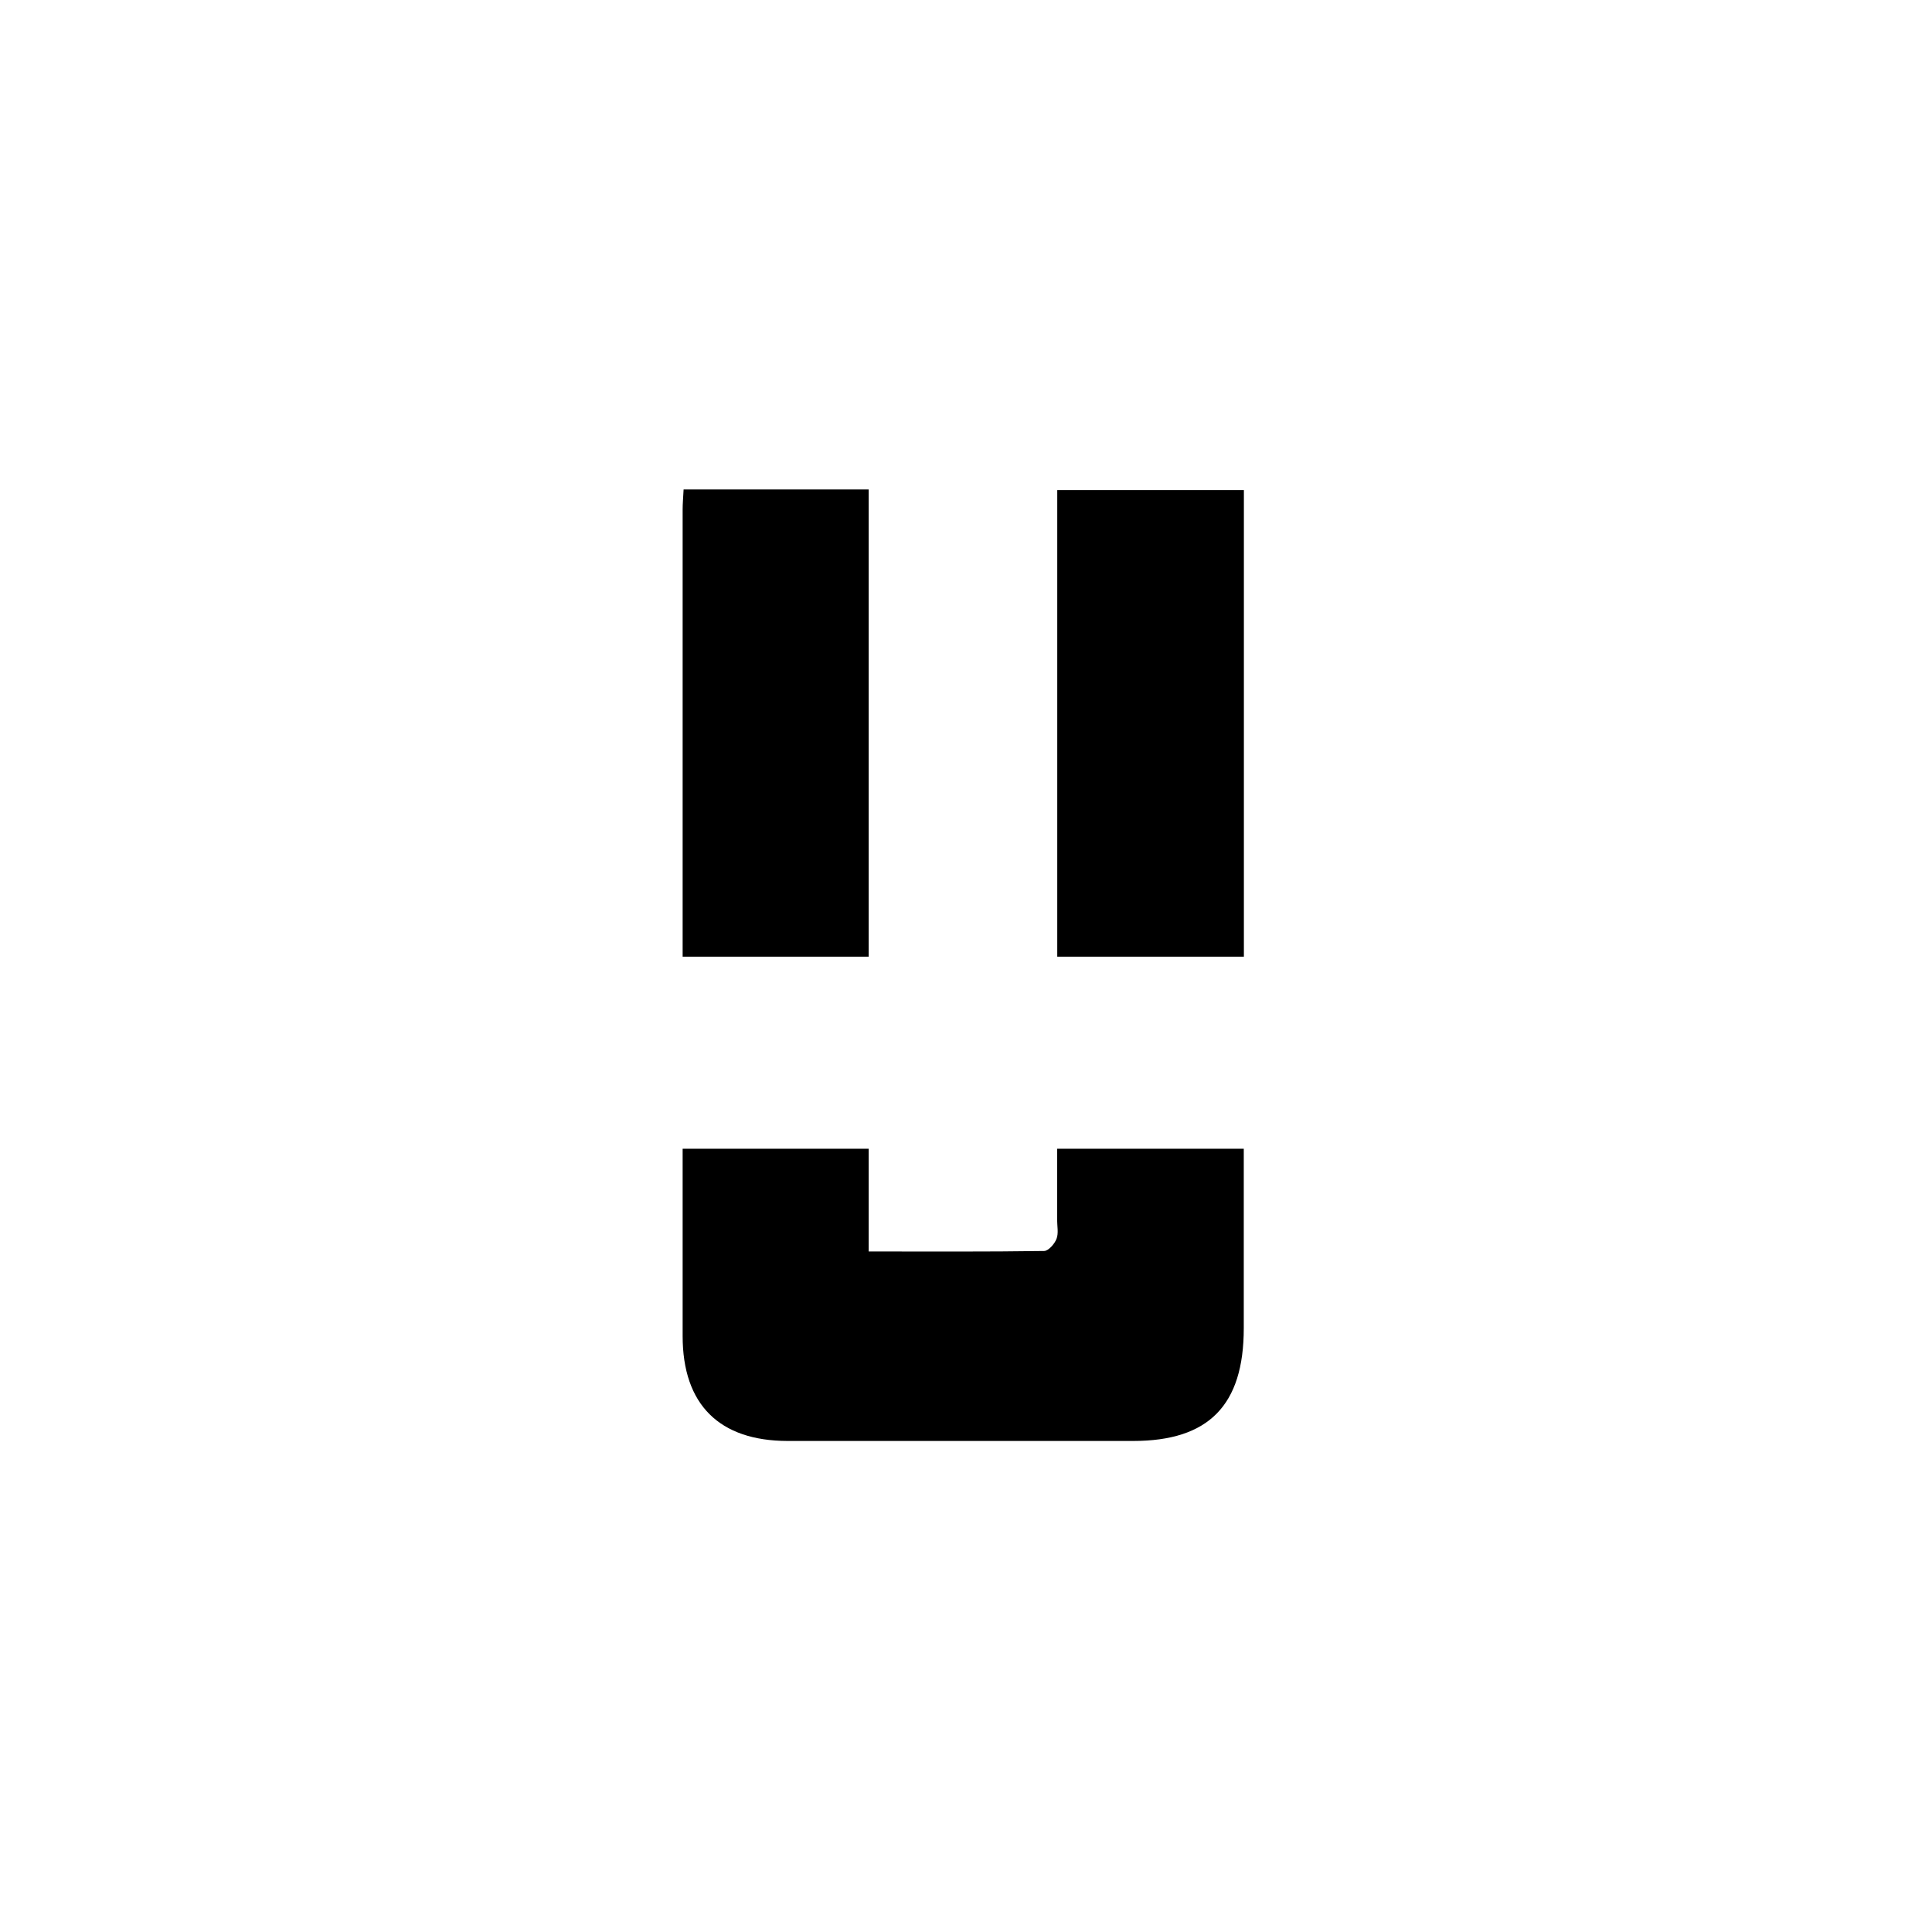
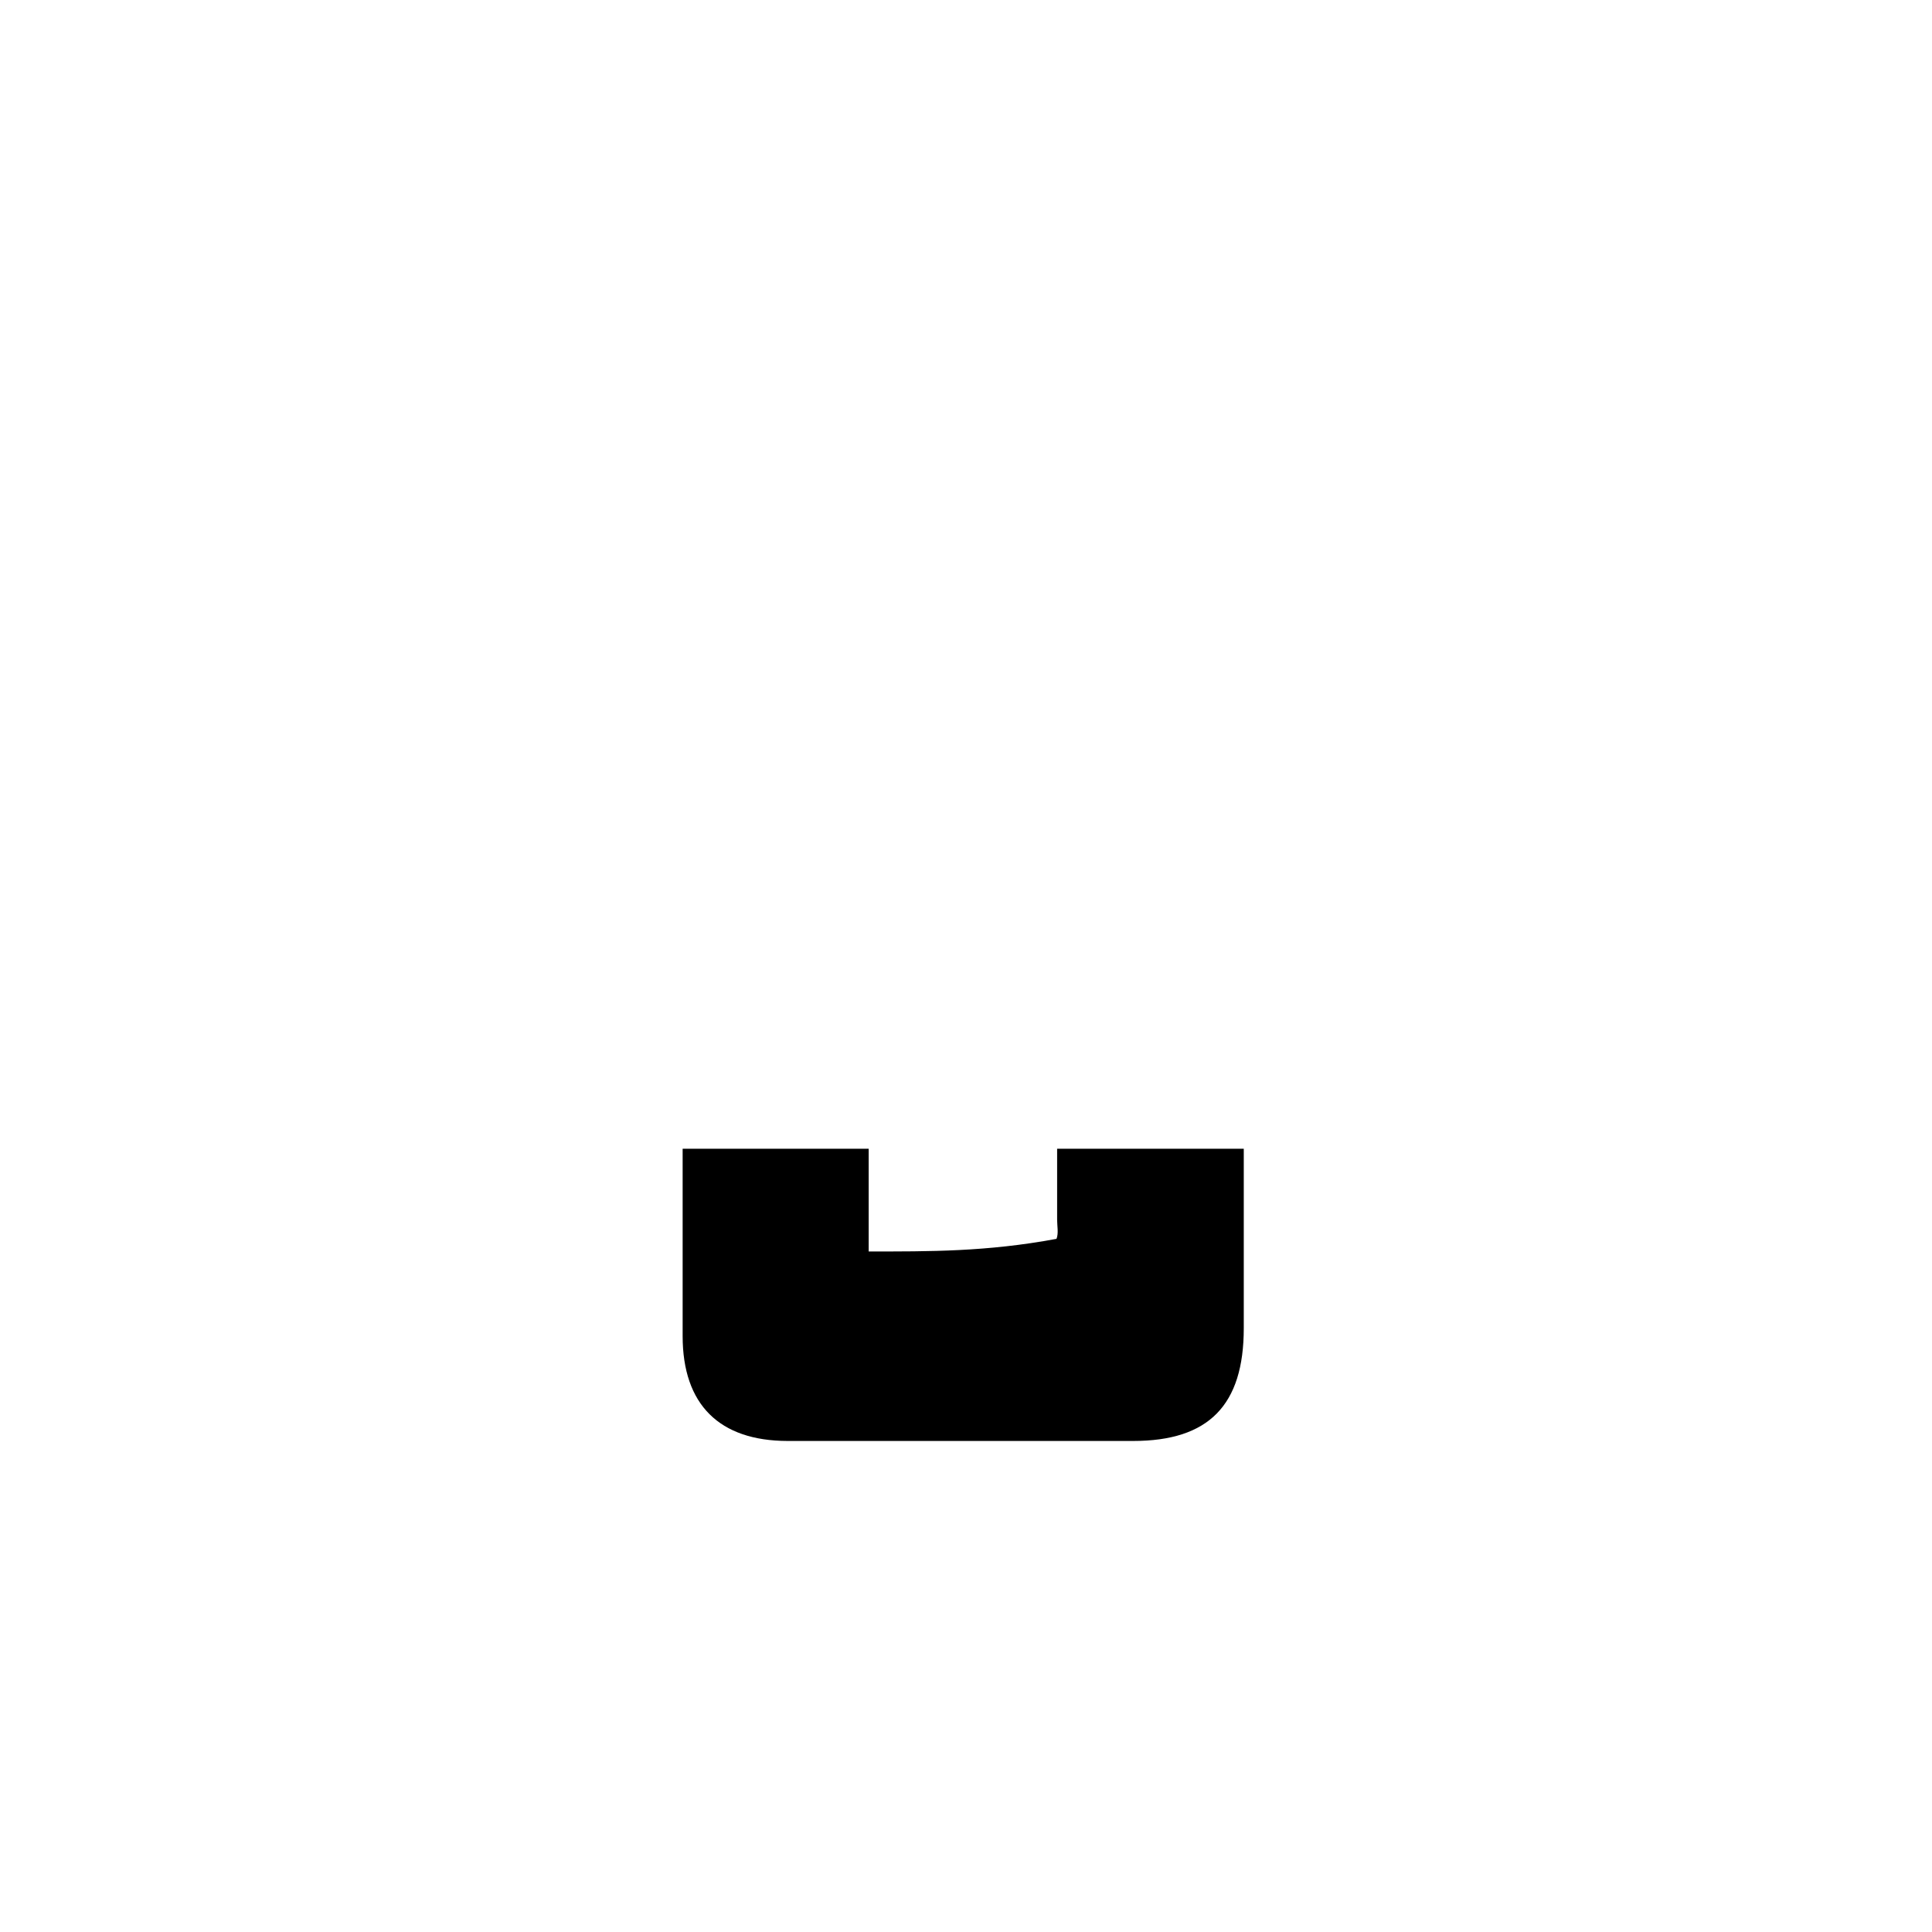
<svg xmlns="http://www.w3.org/2000/svg" width="150" height="150" viewBox="0 0 150 150" fill="none">
-   <path d="M96.575 74.277C96.575 62.828 96.575 51.39 96.575 39.941V38.048H82.085V40.341C82.085 51.656 82.085 62.962 82.085 74.277H96.575Z" fill="black" />
-   <path d="M67.444 74.277V38H53.075C53.047 38.581 53 39.075 53 39.561C53 51.133 53 62.705 53 74.277H67.454H67.444Z" fill="black" />
-   <path d="M82.075 89.189C82.075 91.026 82.075 92.862 82.075 94.699C82.075 95.194 82.197 95.746 82.028 96.184C81.879 96.574 81.402 97.116 81.074 97.126C76.612 97.192 72.15 97.164 67.444 97.164V89.189H53C53 94.033 53 98.886 53 103.73C53 109.059 55.853 111.867 61.148 111.876C70.092 111.876 79.035 111.876 87.978 111.876C93.844 111.876 96.566 109.107 96.566 103.121C96.566 98.477 96.566 93.833 96.566 89.189H82.075Z" fill="black" />
+   <path d="M82.075 89.189C82.075 91.026 82.075 92.862 82.075 94.699C82.075 95.194 82.197 95.746 82.028 96.184C76.612 97.192 72.15 97.164 67.444 97.164V89.189H53C53 94.033 53 98.886 53 103.73C53 109.059 55.853 111.867 61.148 111.876C70.092 111.876 79.035 111.876 87.978 111.876C93.844 111.876 96.566 109.107 96.566 103.121C96.566 98.477 96.566 93.833 96.566 89.189H82.075Z" fill="black" />
</svg>